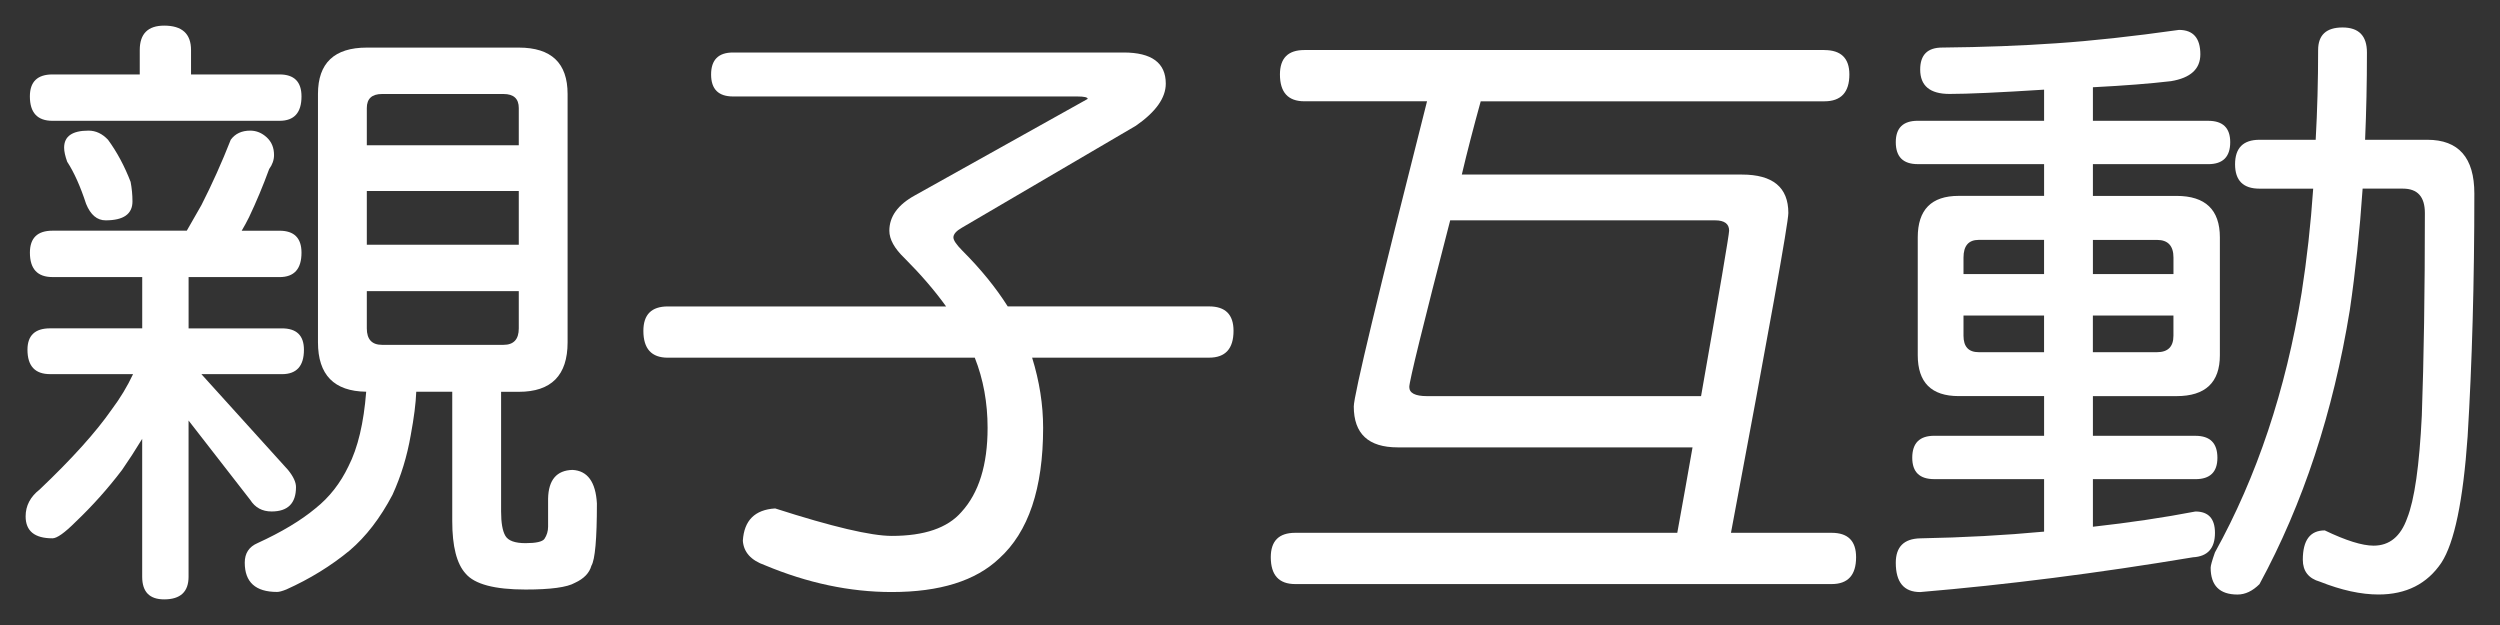
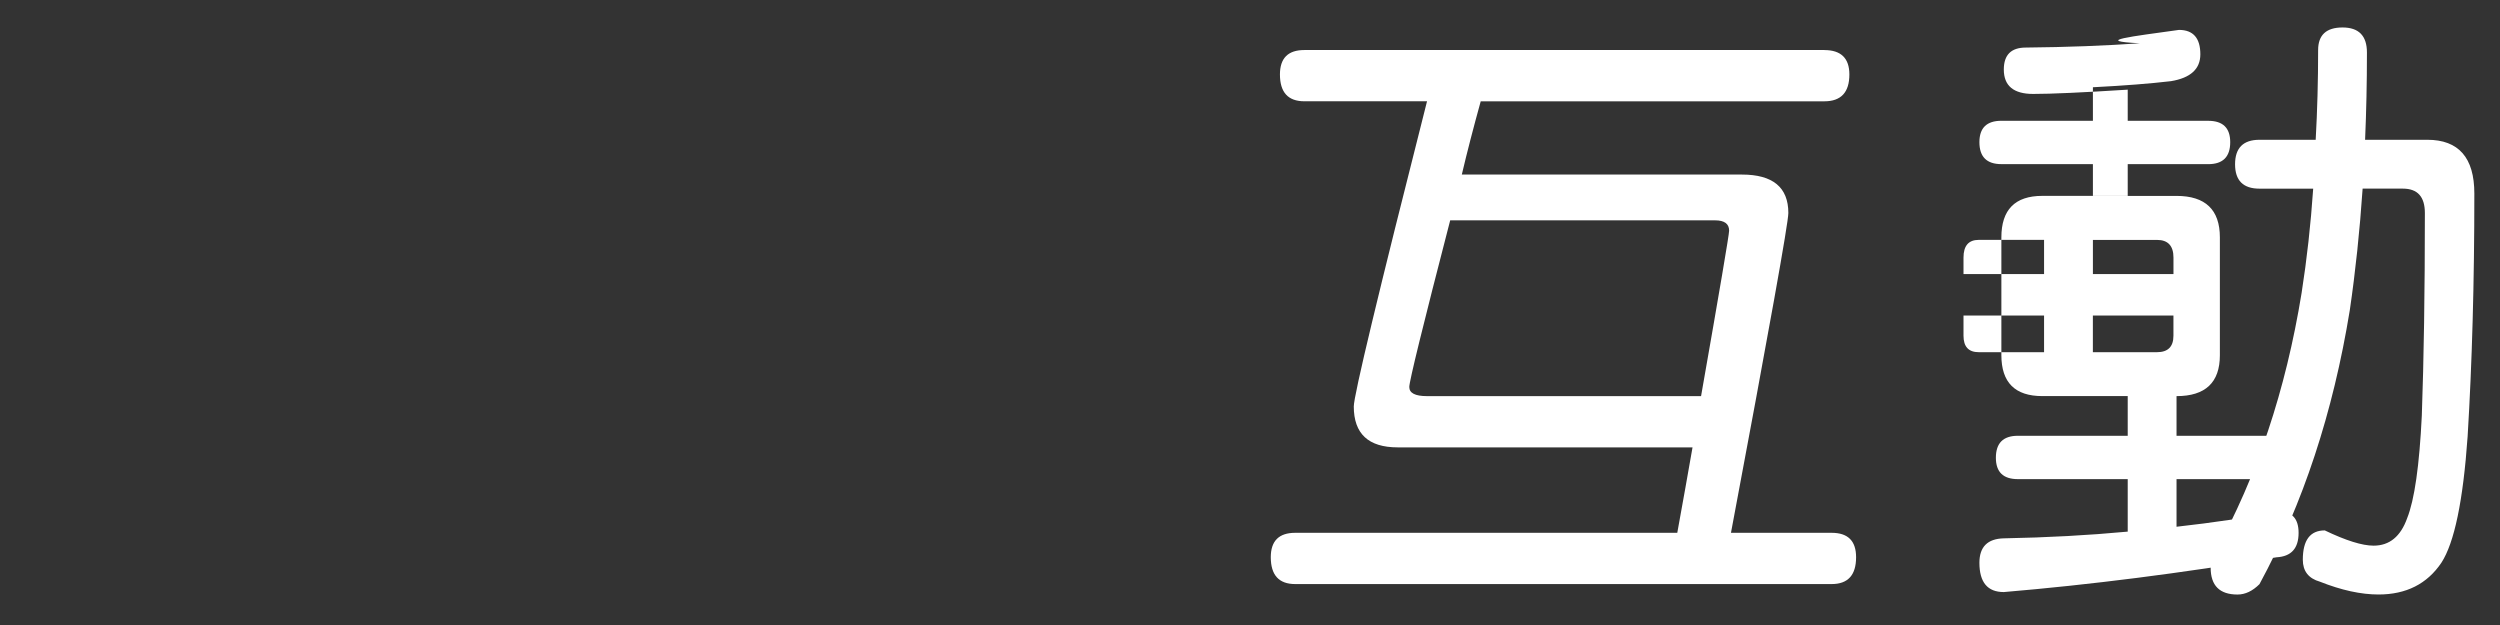
<svg xmlns="http://www.w3.org/2000/svg" version="1.1" id="Layer_1" x="0px" y="0px" width="80px" height="20px" viewBox="680 440 80 20" enable-background="new 680 440 80 20" xml:space="preserve">
  <rect x="680" y="440" width="80" height="20" fill="#333333" stroke="none" />
  <g enable-background="new    ">
-     <path fill="#FFFFFF" d="M688.008,444.18c0.195,0,0.371,0.072,0.527,0.215c0.156,0.144,0.234,0.332,0.234,0.566   c0,0.156-0.052,0.306-0.156,0.449c-0.195,0.534-0.41,1.048-0.645,1.543c-0.078,0.156-0.156,0.3-0.234,0.43h1.211   c0.469,0,0.703,0.234,0.703,0.703c0,0.521-0.234,0.781-0.703,0.781h-2.91v1.641h2.988c0.469,0,0.703,0.229,0.703,0.684   c0,0.521-0.234,0.781-0.703,0.781h-2.578l2.773,3.066c0.169,0.209,0.254,0.391,0.254,0.547c0,0.521-0.261,0.781-0.781,0.781   c-0.3,0-0.527-0.124-0.684-0.371l-1.973-2.539v5c0,0.481-0.261,0.723-0.781,0.723c-0.469,0-0.703-0.241-0.703-0.723v-4.414   c-0.222,0.365-0.437,0.697-0.645,0.996c-0.456,0.6-0.951,1.152-1.484,1.66c-0.352,0.352-0.599,0.527-0.742,0.527   c-0.573,0-0.859-0.234-0.859-0.703c0-0.339,0.149-0.625,0.449-0.859c1.028-0.977,1.797-1.829,2.305-2.559   c0.273-0.364,0.501-0.742,0.684-1.133h-2.656c-0.482,0-0.723-0.26-0.723-0.781c0-0.455,0.241-0.684,0.723-0.684h2.949v-1.641   h-2.871c-0.482,0-0.723-0.26-0.723-0.781c0-0.469,0.241-0.703,0.723-0.703h4.297c0.156-0.273,0.312-0.547,0.469-0.82   c0.338-0.664,0.651-1.36,0.938-2.09C687.526,444.277,687.734,444.18,688.008,444.18z M685.254,440.82   c0.573,0,0.859,0.261,0.859,0.781v0.781h2.832c0.469,0,0.703,0.234,0.703,0.703c0,0.521-0.234,0.781-0.703,0.781h-7.266   c-0.482,0-0.723-0.26-0.723-0.781c0-0.469,0.241-0.703,0.723-0.703h2.793v-0.781C684.473,441.081,684.733,440.82,685.254,440.82z    M682.832,444.18c0.234,0,0.442,0.098,0.625,0.293c0.286,0.391,0.527,0.84,0.723,1.348c0.039,0.208,0.059,0.417,0.059,0.625   c0,0.404-0.287,0.605-0.859,0.605c-0.273,0-0.482-0.176-0.625-0.527c-0.183-0.56-0.384-1.009-0.605-1.348   c-0.065-0.182-0.098-0.332-0.098-0.449C682.051,444.362,682.311,444.18,682.832,444.18z M691.738,441.523h4.863   c1.042,0,1.562,0.495,1.562,1.484v7.949c0,1.055-0.521,1.582-1.562,1.582h-0.566v3.828c0,0.364,0.045,0.625,0.137,0.781   c0.091,0.156,0.306,0.234,0.645,0.234c0.338,0,0.54-0.046,0.605-0.137c0.078-0.117,0.117-0.248,0.117-0.391v-0.898   c0.013-0.599,0.273-0.904,0.781-0.918c0.481,0.026,0.742,0.385,0.781,1.074c0,1.133-0.059,1.797-0.176,1.992   c-0.065,0.234-0.241,0.416-0.527,0.547c-0.248,0.143-0.775,0.215-1.582,0.215c-0.99,0-1.628-0.17-1.914-0.508   c-0.287-0.312-0.43-0.873-0.43-1.68v-4.141h-1.152c-0.013,0.365-0.072,0.827-0.176,1.387c-0.117,0.678-0.312,1.315-0.586,1.914   c-0.391,0.742-0.847,1.334-1.367,1.777c-0.599,0.494-1.276,0.911-2.031,1.25c-0.13,0.052-0.228,0.078-0.293,0.078   c-0.69,0-1.035-0.312-1.035-0.938c0-0.3,0.137-0.508,0.41-0.625c0.768-0.352,1.387-0.723,1.855-1.113   c0.442-0.352,0.794-0.801,1.055-1.348c0.299-0.586,0.488-1.38,0.566-2.383c-1.029-0.013-1.543-0.54-1.543-1.582v-7.949   C690.176,442.019,690.696,441.523,691.738,441.523z M691.738,444.648h4.863v-1.191c0-0.299-0.163-0.449-0.488-0.449h-3.887   c-0.326,0-0.488,0.15-0.488,0.449V444.648z M691.738,447.832h4.863v-1.719h-4.863V447.832z M696.113,451.035   c0.325,0,0.488-0.176,0.488-0.527v-1.191h-4.863v1.191c0,0.352,0.163,0.527,0.488,0.527H696.113z" />
-     <path fill="#FFFFFF" d="M703.457,441.68h12.5c0.898,0,1.348,0.332,1.348,0.996c0,0.456-0.319,0.905-0.957,1.348l-5.566,3.262   c-0.183,0.104-0.273,0.208-0.273,0.312c0,0.091,0.098,0.234,0.293,0.43c0.586,0.586,1.067,1.179,1.445,1.777h6.445   c0.521,0,0.781,0.261,0.781,0.781c0,0.573-0.261,0.859-0.781,0.859h-5.664c0.234,0.756,0.352,1.504,0.352,2.246   c0,1.94-0.469,3.333-1.406,4.18c-0.755,0.716-1.901,1.074-3.438,1.074c-1.341,0-2.695-0.287-4.062-0.859   c-0.443-0.156-0.677-0.417-0.703-0.781c0.039-0.651,0.384-0.996,1.035-1.035c1.823,0.586,3.066,0.879,3.73,0.879   c1.042,0,1.784-0.254,2.227-0.762c0.56-0.611,0.84-1.51,0.84-2.695c0-0.807-0.137-1.556-0.41-2.246h-9.824   c-0.521,0-0.781-0.286-0.781-0.859c0-0.521,0.26-0.781,0.781-0.781h8.906c-0.365-0.508-0.808-1.022-1.328-1.543   c-0.326-0.312-0.488-0.605-0.488-0.879c0-0.456,0.273-0.833,0.82-1.133l5.527-3.086c0-0.052-0.111-0.078-0.332-0.078h-11.016   c-0.469,0-0.703-0.234-0.703-0.703S702.988,441.68,703.457,441.68z" />
    <path fill="#FFFFFF" d="M738.379,441.602c0.533,0,0.801,0.261,0.801,0.781c0,0.573-0.268,0.859-0.801,0.859h-10.996   c-0.234,0.847-0.437,1.628-0.605,2.344h8.965c0.989,0,1.484,0.41,1.484,1.23c0,0.312-0.612,3.725-1.836,10.234h3.223   c0.521,0,0.781,0.26,0.781,0.781c0,0.572-0.261,0.859-0.781,0.859h-17.168c-0.521,0-0.781-0.287-0.781-0.859   c0-0.521,0.26-0.781,0.781-0.781h12.227c0.182-1.002,0.345-1.914,0.488-2.734h-9.434c-0.938,0-1.406-0.436-1.406-1.309   c0-0.352,0.781-3.606,2.344-9.766h-3.926c-0.521,0-0.781-0.286-0.781-0.859c0-0.521,0.26-0.781,0.781-0.781H738.379z    M734.434,452.676c0.599-3.411,0.898-5.176,0.898-5.293c0-0.221-0.15-0.332-0.449-0.332h-8.477   c-0.873,3.373-1.309,5.15-1.309,5.332c0,0.195,0.188,0.293,0.566,0.293H734.434z" />
-     <path fill="#FFFFFF" d="M749.727,440.957c0.455,0,0.684,0.261,0.684,0.781c0,0.469-0.312,0.755-0.938,0.859   c-0.664,0.078-1.498,0.144-2.5,0.195v1.074h3.691c0.469,0,0.703,0.228,0.703,0.684c0,0.469-0.234,0.703-0.703,0.703h-3.691v1.016   h2.676c0.924,0,1.387,0.443,1.387,1.328v3.77c0,0.873-0.463,1.309-1.387,1.309h-2.676v1.27h3.281c0.469,0,0.703,0.234,0.703,0.703   c0,0.456-0.234,0.684-0.703,0.684h-3.281v1.523c1.172-0.131,2.266-0.293,3.281-0.488c0.416,0,0.625,0.228,0.625,0.684   c0,0.494-0.234,0.755-0.703,0.781c-3.047,0.508-5.957,0.879-8.73,1.113c-0.521,0-0.781-0.312-0.781-0.938   c0-0.508,0.26-0.769,0.781-0.781c1.393-0.026,2.715-0.098,3.965-0.215v-1.68h-3.516c-0.469,0-0.703-0.228-0.703-0.684   c0-0.469,0.234-0.703,0.703-0.703h3.516v-1.27h-2.734c-0.873,0-1.309-0.436-1.309-1.309v-3.77c0-0.885,0.436-1.328,1.309-1.328   h2.734v-1.016h-4.043c-0.469,0-0.703-0.234-0.703-0.703c0-0.456,0.234-0.684,0.703-0.684h4.043v-0.996   c-1.433,0.091-2.441,0.137-3.027,0.137c-0.625,0-0.938-0.26-0.938-0.781c0-0.469,0.234-0.703,0.703-0.703   c1.314-0.013,2.532-0.059,3.652-0.137C746.934,441.309,748.242,441.166,749.727,440.957z M742.832,448.77h2.578v-1.094h-2.09   c-0.326,0-0.488,0.189-0.488,0.566V448.77z M745.41,451.27v-1.172h-2.578v0.645c0,0.352,0.162,0.527,0.488,0.527H745.41z    M746.973,447.676v1.094h2.578v-0.527c0-0.377-0.176-0.566-0.527-0.566H746.973z M749.023,451.27c0.352,0,0.527-0.176,0.527-0.527   v-0.645h-2.578v1.172H749.023z M752.305,444.473h1.797c0.052-0.938,0.078-1.895,0.078-2.871c0-0.481,0.26-0.723,0.781-0.723   c0.521,0,0.781,0.267,0.781,0.801c0,0.964-0.02,1.895-0.059,2.793h1.992c1.002,0,1.504,0.573,1.504,1.719   c0,2.826-0.072,5.417-0.215,7.773c-0.144,2.058-0.424,3.404-0.84,4.043c-0.456,0.677-1.127,1.016-2.012,1.016   c-0.561,0-1.186-0.137-1.875-0.41c-0.365-0.104-0.547-0.339-0.547-0.703c0-0.625,0.234-0.938,0.703-0.938   c0.677,0.325,1.197,0.488,1.562,0.488c0.508,0,0.865-0.293,1.074-0.879c0.234-0.586,0.391-1.68,0.469-3.281   c0.064-1.797,0.098-3.958,0.098-6.484c0-0.521-0.234-0.781-0.703-0.781h-1.289c-0.092,1.354-0.229,2.65-0.41,3.887   c-0.534,3.281-1.498,6.204-2.891,8.77c-0.222,0.221-0.456,0.332-0.703,0.332c-0.573,0-0.859-0.287-0.859-0.859   c0-0.065,0.045-0.229,0.137-0.488c1.341-2.422,2.266-5.188,2.773-8.301c0.169-1.081,0.293-2.194,0.371-3.34h-1.719   c-0.521,0-0.781-0.26-0.781-0.781C751.523,444.733,751.783,444.473,752.305,444.473z" />
+     <path fill="#FFFFFF" d="M749.727,440.957c0.455,0,0.684,0.261,0.684,0.781c0,0.469-0.312,0.755-0.938,0.859   c-0.664,0.078-1.498,0.144-2.5,0.195v1.074h3.691c0.469,0,0.703,0.228,0.703,0.684c0,0.469-0.234,0.703-0.703,0.703h-3.691v1.016   h2.676c0.924,0,1.387,0.443,1.387,1.328v3.77c0,0.873-0.463,1.309-1.387,1.309v1.27h3.281c0.469,0,0.703,0.234,0.703,0.703   c0,0.456-0.234,0.684-0.703,0.684h-3.281v1.523c1.172-0.131,2.266-0.293,3.281-0.488c0.416,0,0.625,0.228,0.625,0.684   c0,0.494-0.234,0.755-0.703,0.781c-3.047,0.508-5.957,0.879-8.73,1.113c-0.521,0-0.781-0.312-0.781-0.938   c0-0.508,0.26-0.769,0.781-0.781c1.393-0.026,2.715-0.098,3.965-0.215v-1.68h-3.516c-0.469,0-0.703-0.228-0.703-0.684   c0-0.469,0.234-0.703,0.703-0.703h3.516v-1.27h-2.734c-0.873,0-1.309-0.436-1.309-1.309v-3.77c0-0.885,0.436-1.328,1.309-1.328   h2.734v-1.016h-4.043c-0.469,0-0.703-0.234-0.703-0.703c0-0.456,0.234-0.684,0.703-0.684h4.043v-0.996   c-1.433,0.091-2.441,0.137-3.027,0.137c-0.625,0-0.938-0.26-0.938-0.781c0-0.469,0.234-0.703,0.703-0.703   c1.314-0.013,2.532-0.059,3.652-0.137C746.934,441.309,748.242,441.166,749.727,440.957z M742.832,448.77h2.578v-1.094h-2.09   c-0.326,0-0.488,0.189-0.488,0.566V448.77z M745.41,451.27v-1.172h-2.578v0.645c0,0.352,0.162,0.527,0.488,0.527H745.41z    M746.973,447.676v1.094h2.578v-0.527c0-0.377-0.176-0.566-0.527-0.566H746.973z M749.023,451.27c0.352,0,0.527-0.176,0.527-0.527   v-0.645h-2.578v1.172H749.023z M752.305,444.473h1.797c0.052-0.938,0.078-1.895,0.078-2.871c0-0.481,0.26-0.723,0.781-0.723   c0.521,0,0.781,0.267,0.781,0.801c0,0.964-0.02,1.895-0.059,2.793h1.992c1.002,0,1.504,0.573,1.504,1.719   c0,2.826-0.072,5.417-0.215,7.773c-0.144,2.058-0.424,3.404-0.84,4.043c-0.456,0.677-1.127,1.016-2.012,1.016   c-0.561,0-1.186-0.137-1.875-0.41c-0.365-0.104-0.547-0.339-0.547-0.703c0-0.625,0.234-0.938,0.703-0.938   c0.677,0.325,1.197,0.488,1.562,0.488c0.508,0,0.865-0.293,1.074-0.879c0.234-0.586,0.391-1.68,0.469-3.281   c0.064-1.797,0.098-3.958,0.098-6.484c0-0.521-0.234-0.781-0.703-0.781h-1.289c-0.092,1.354-0.229,2.65-0.41,3.887   c-0.534,3.281-1.498,6.204-2.891,8.77c-0.222,0.221-0.456,0.332-0.703,0.332c-0.573,0-0.859-0.287-0.859-0.859   c0-0.065,0.045-0.229,0.137-0.488c1.341-2.422,2.266-5.188,2.773-8.301c0.169-1.081,0.293-2.194,0.371-3.34h-1.719   c-0.521,0-0.781-0.26-0.781-0.781C751.523,444.733,751.783,444.473,752.305,444.473z" />
  </g>
</svg>